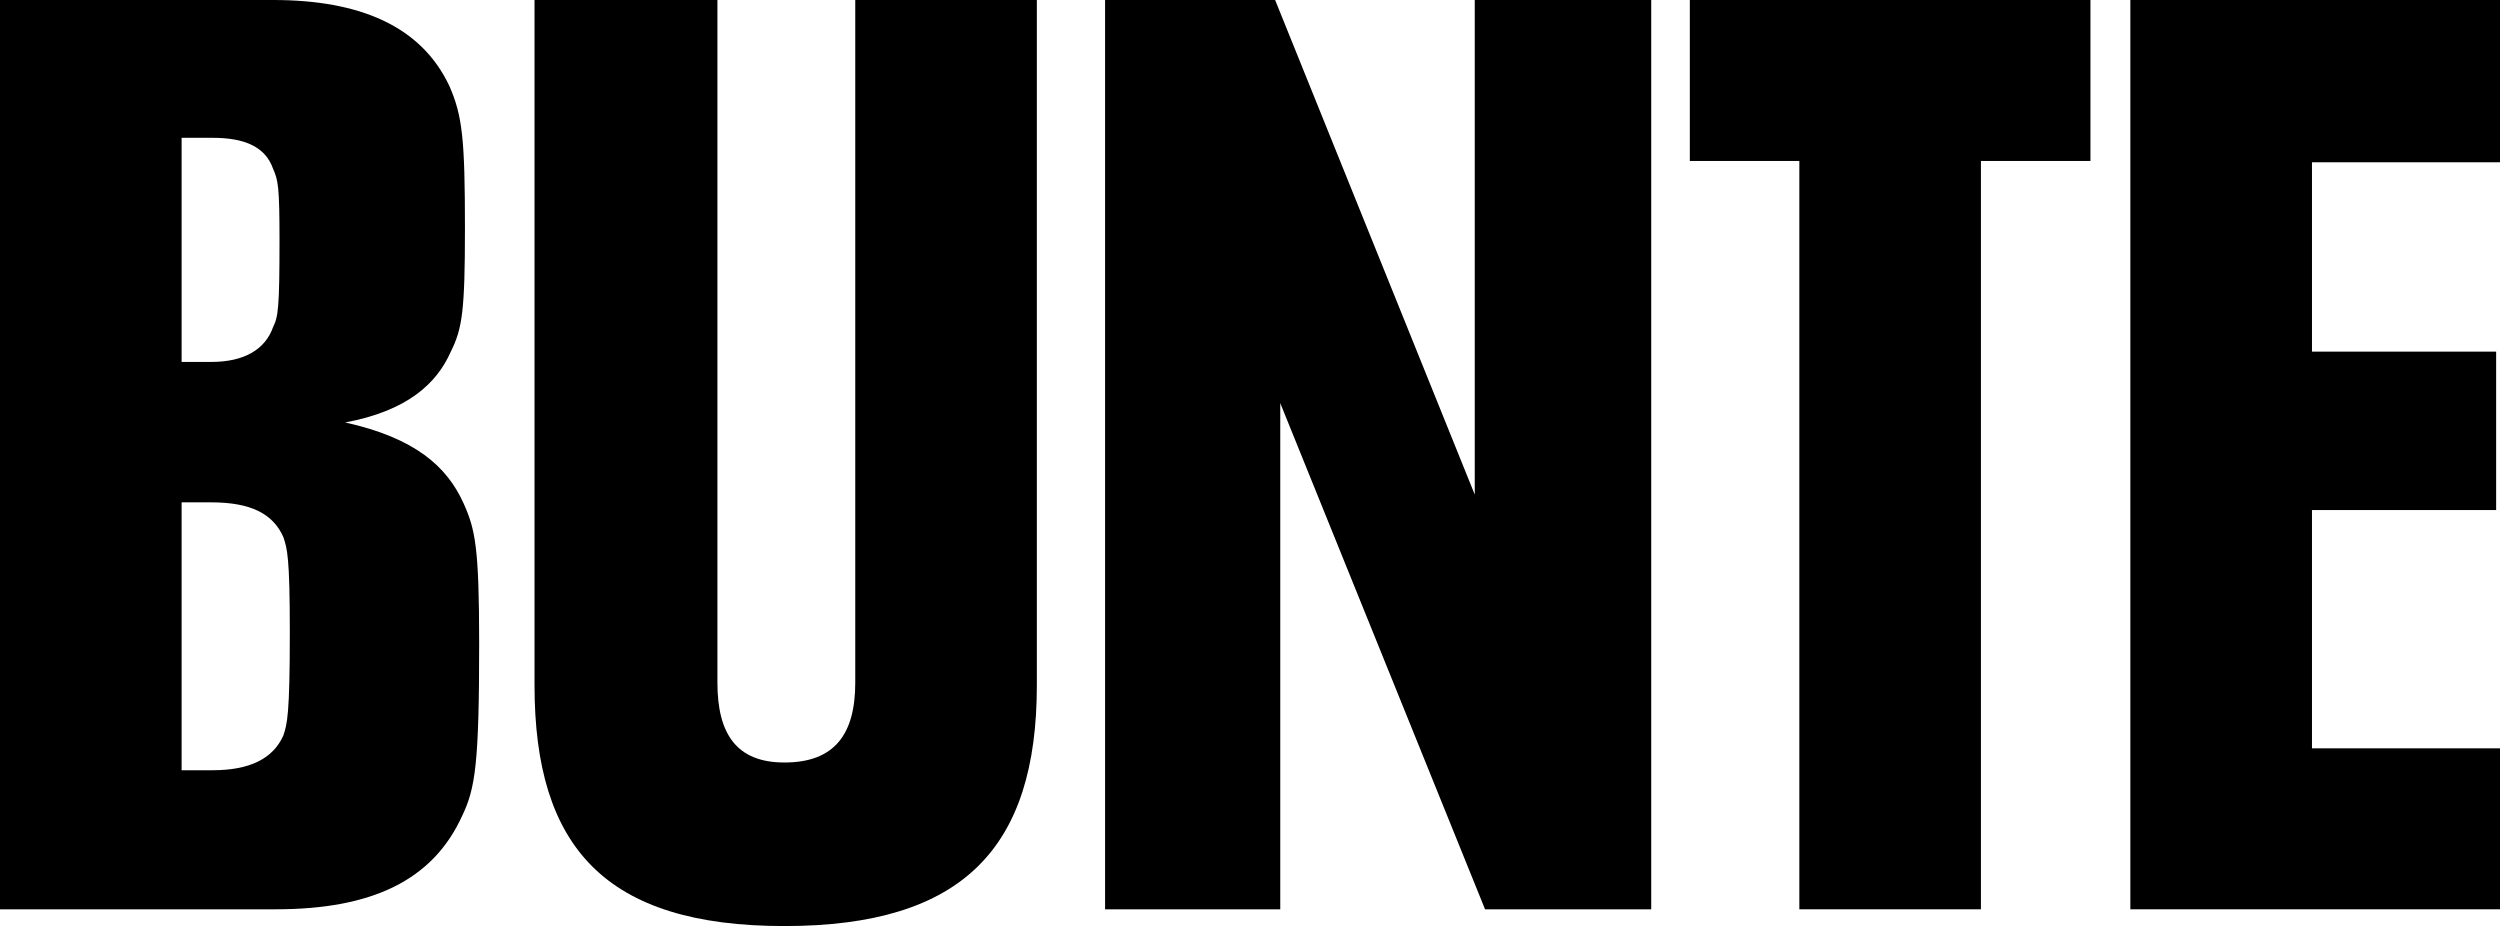
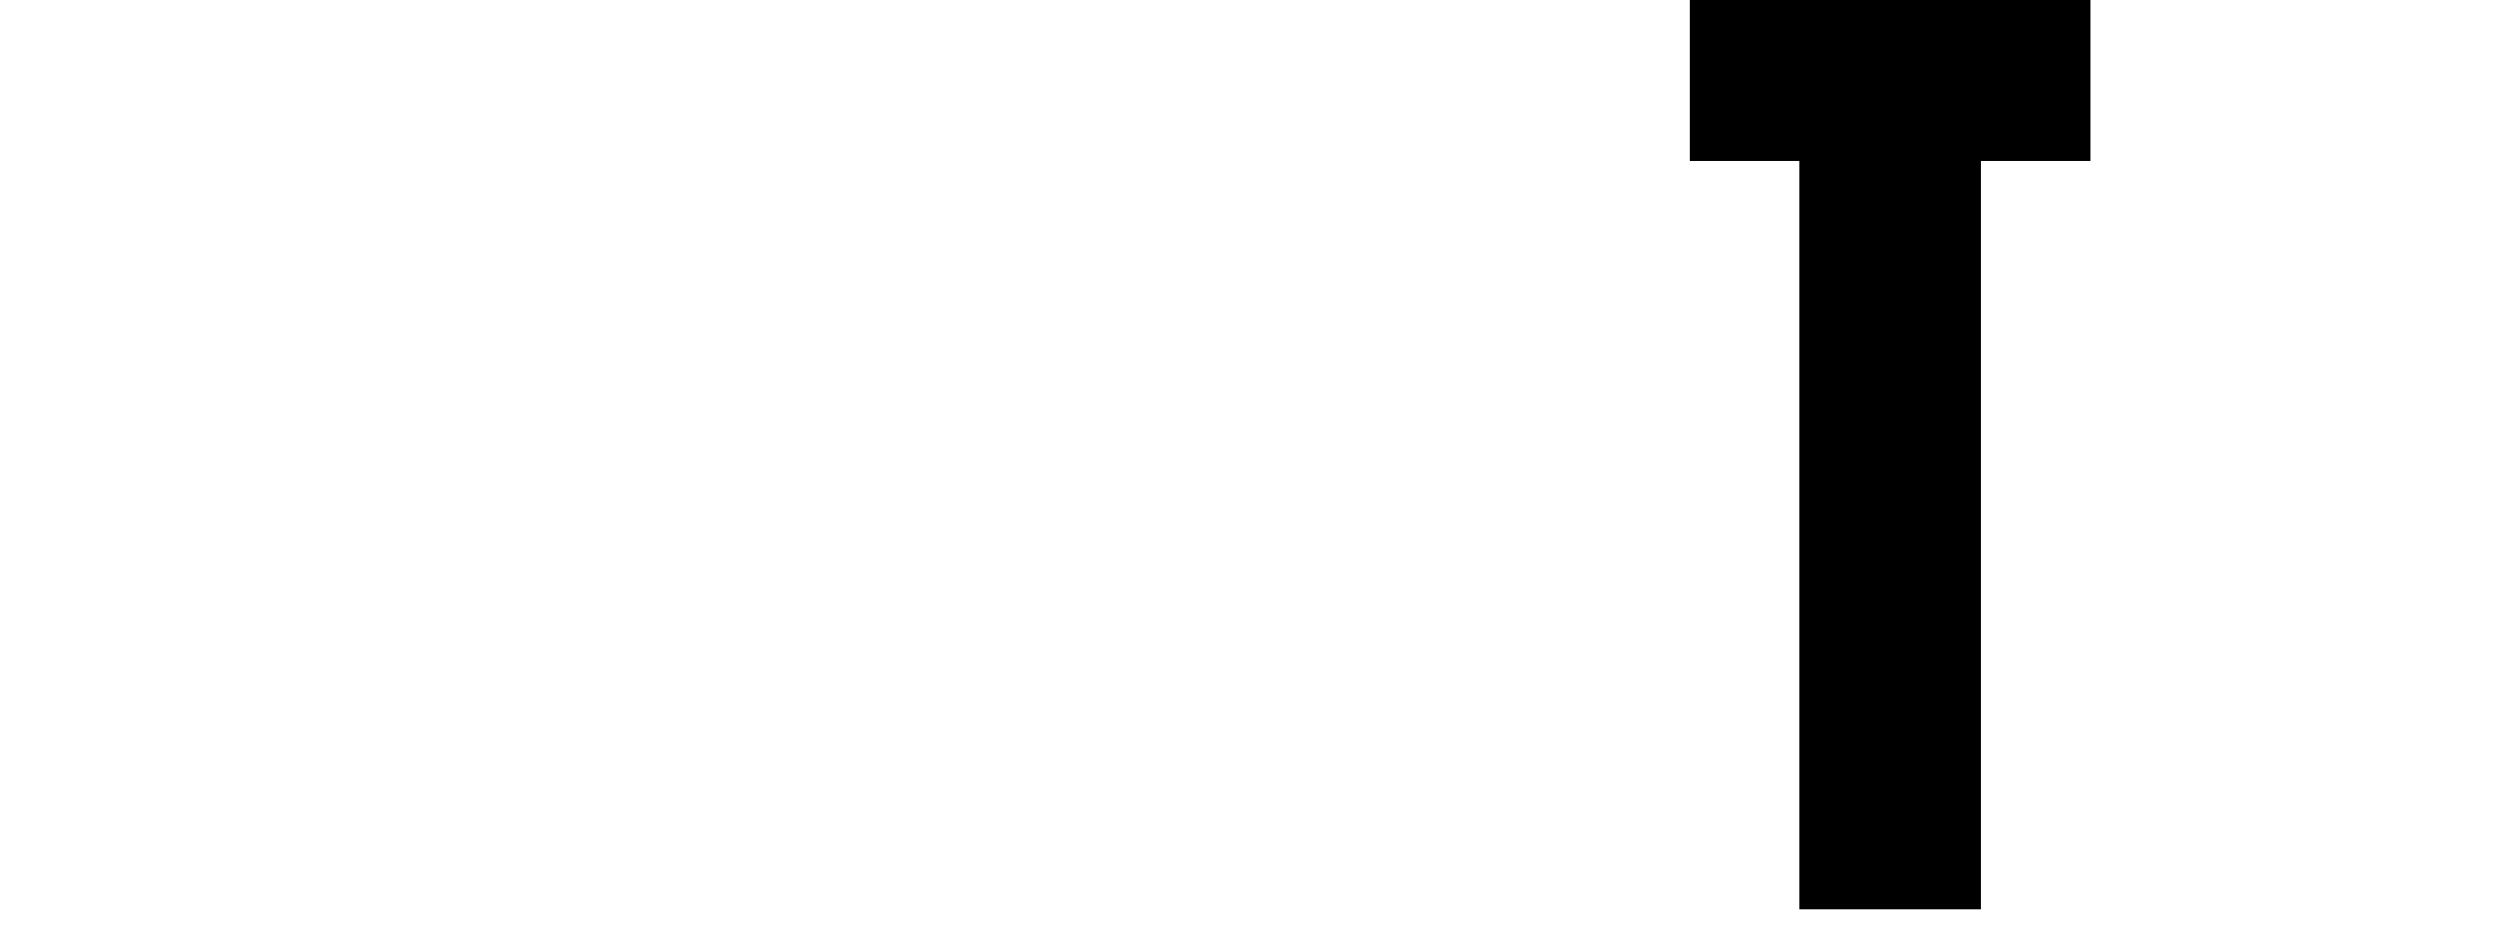
<svg xmlns="http://www.w3.org/2000/svg" id="Ebene_2" viewBox="0 0 817.41 302.79">
  <g id="svg1986">
-     <polygon points="817.41 244.68 817.41 297.31 696.55 297.31 696.55 0 817.41 0 817.41 53.06 755.93 53.06 755.93 114.97 816.15 114.97 816.15 166.77 755.93 166.77 755.93 244.68 817.41 244.68" />
    <polygon points="683.5 0 683.5 52.63 647.69 52.63 647.69 297.31 588.32 297.31 588.32 52.63 552.51 52.63 552.51 0 683.5 0" />
-     <polygon points="539.89 0 539.89 297.31 485.56 297.31 418.6 131.81 418.6 297.31 361.32 297.31 361.32 0 416.92 0 482.19 161.71 482.19 0 539.89 0" />
-     <path d="M339.01,0v224.05c0,53.06-24.01,78.74-82.54,78.74s-81.7-25.68-81.7-78.74V0h59.8v223.2c0,16.85,6.32,26.11,21.9,26.11,16.43,0,23.17-9.26,23.17-26.11V0h59.37Z" />
-     <path d="M151.61,164.66c3.78,8.42,5.06,14.32,5.06,45.91,0,39.16-1.28,47.16-5.48,56.01-9.69,21.48-29.9,30.73-61.06,30.73H0V0h89.28c28.21,0,48.43,8.42,57.69,28.21,4.22,9.69,5.05,17.27,5.05,46.34,0,26.94-.83,32.84-4.62,40.42-4.63,10.53-14.32,19.38-34.54,23.16,22.74,5.05,33.27,14.31,38.75,26.53ZM94.76,206.78c0-24.85-.85-27.38-2.11-31.17-3.37-7.58-10.53-11.36-23.59-11.36h-9.68v87.59h10.11c12.21,0,19.79-3.8,23.16-11.37,1.26-3.79,2.11-6.74,2.11-33.69ZM91.39,78.75c0-17.68-.43-19.79-2.11-23.58-2.52-7.17-9.26-10.11-19.79-10.11h-10.11v73.28h9.68c10.96,0,17.7-4.21,20.22-11.37,1.68-3.37,2.11-6.32,2.11-28.22Z" />
  </g>
</svg>